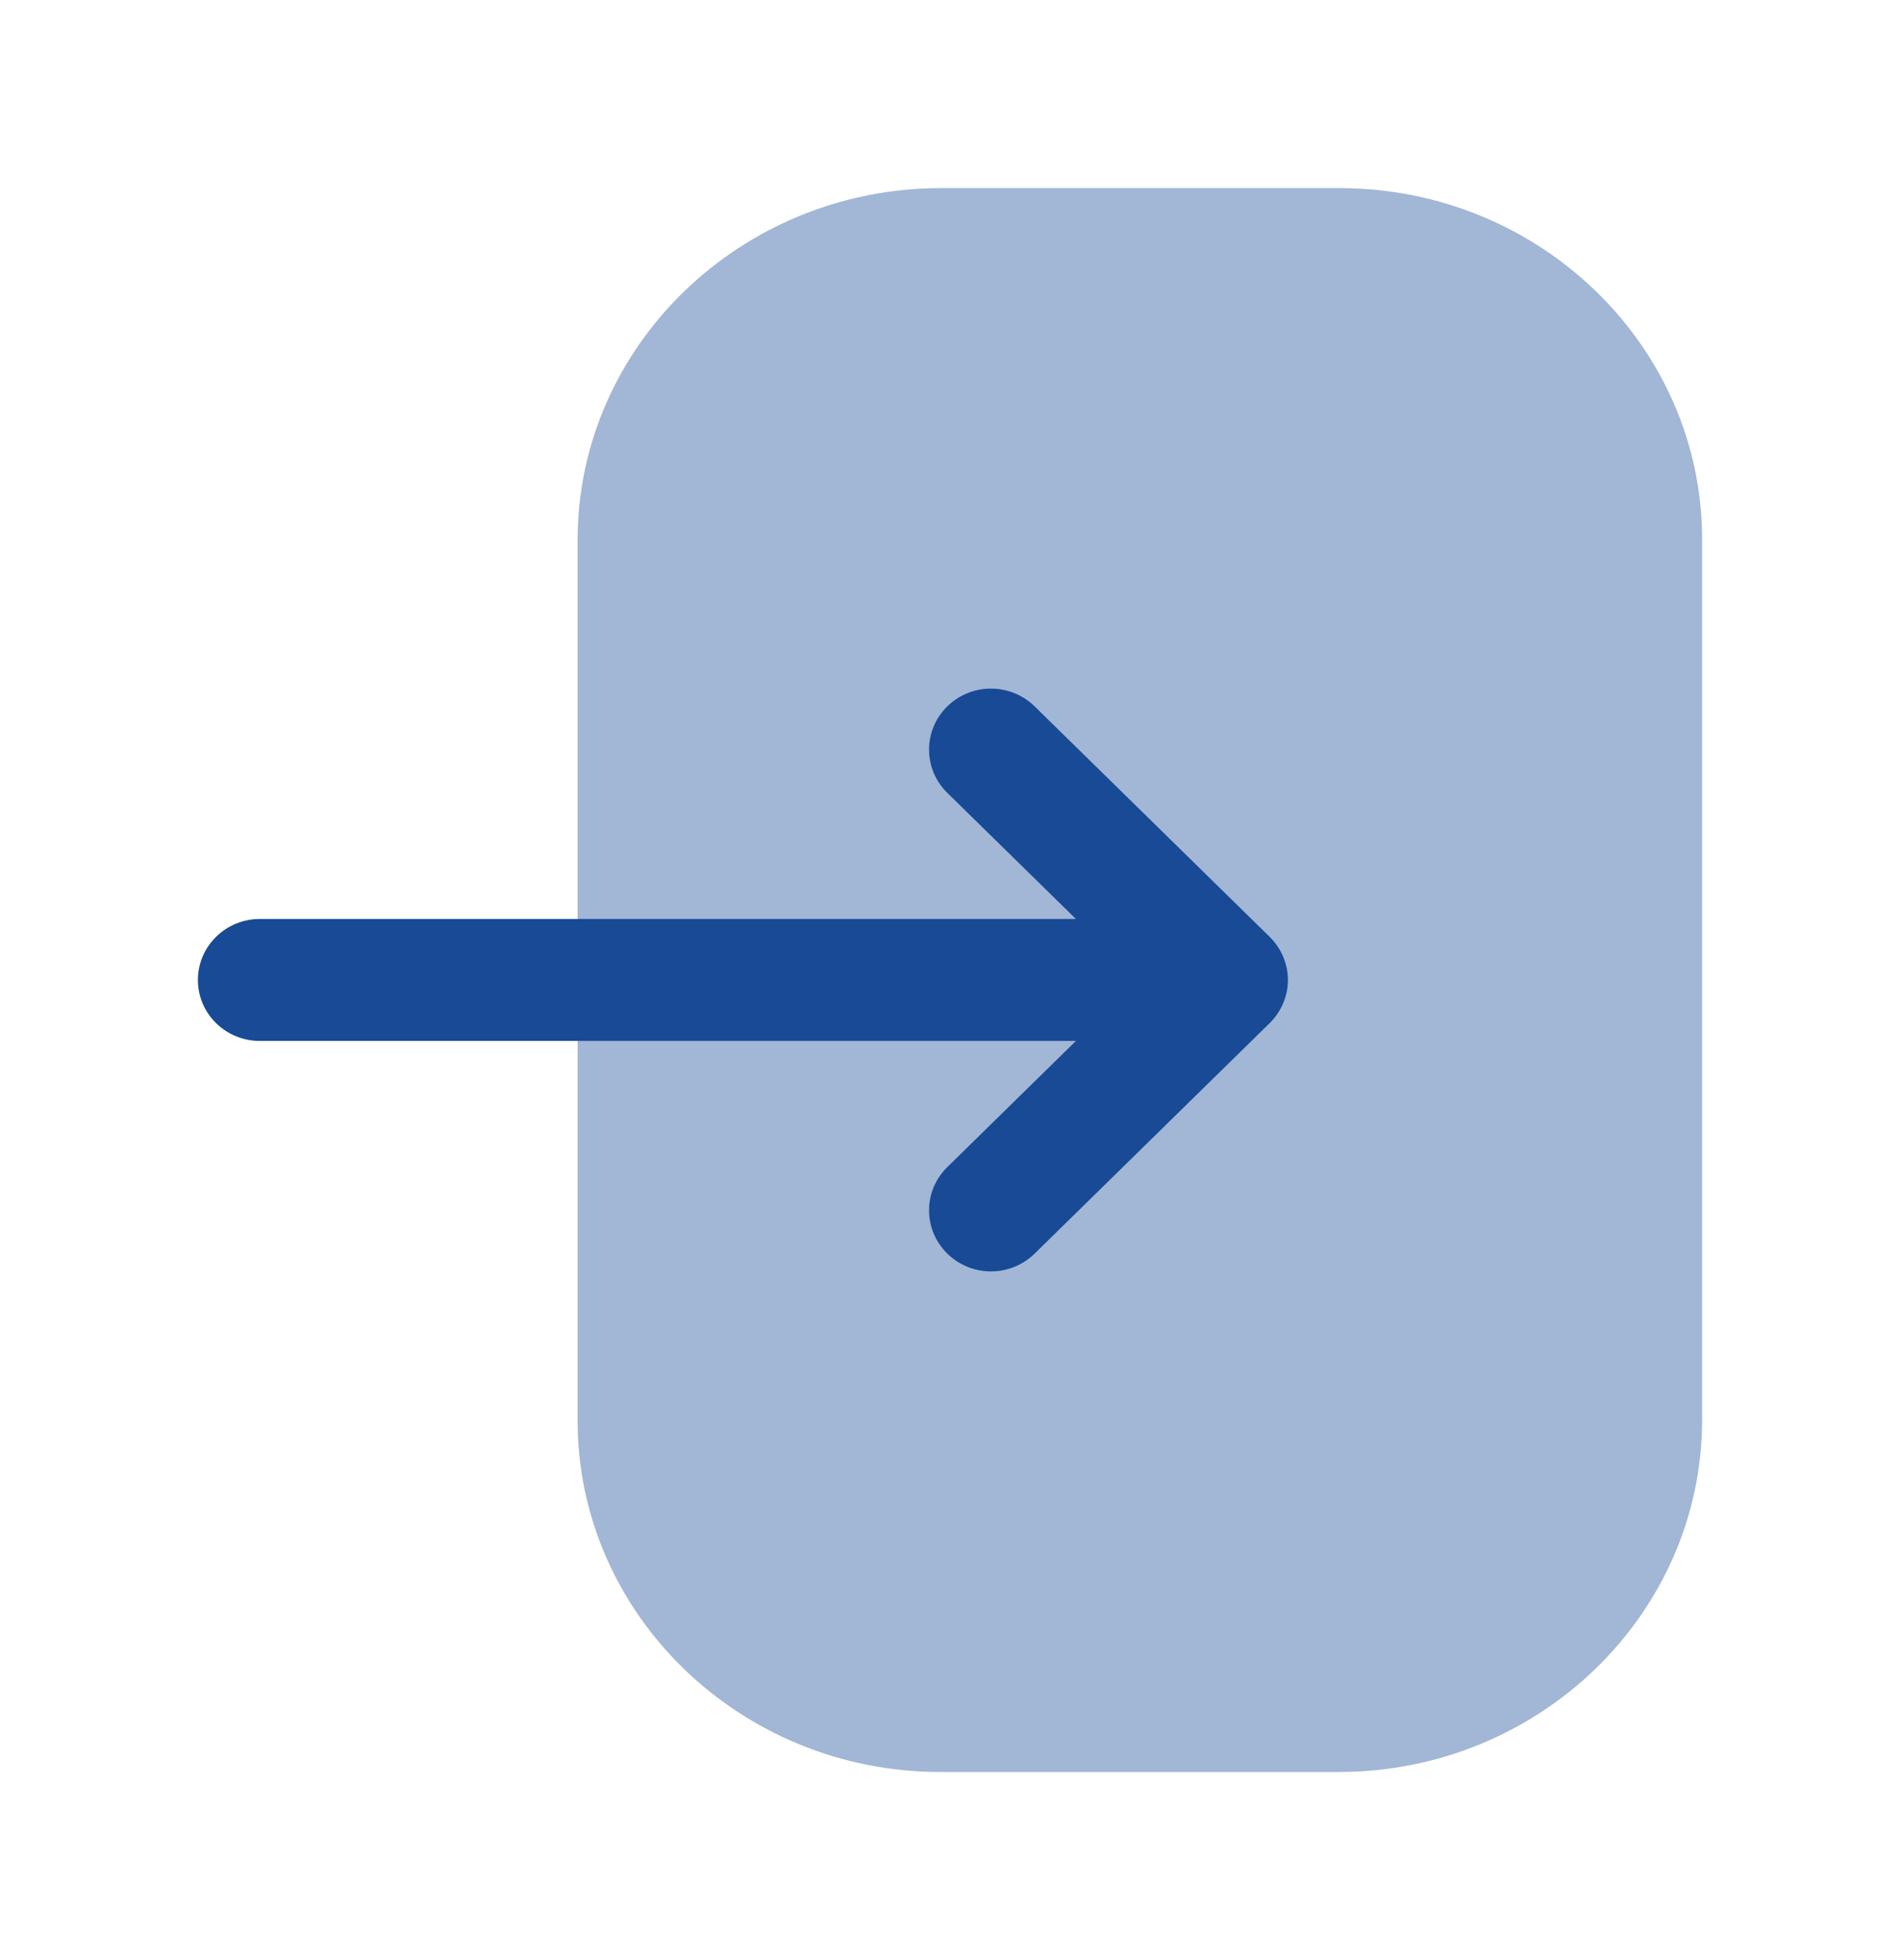
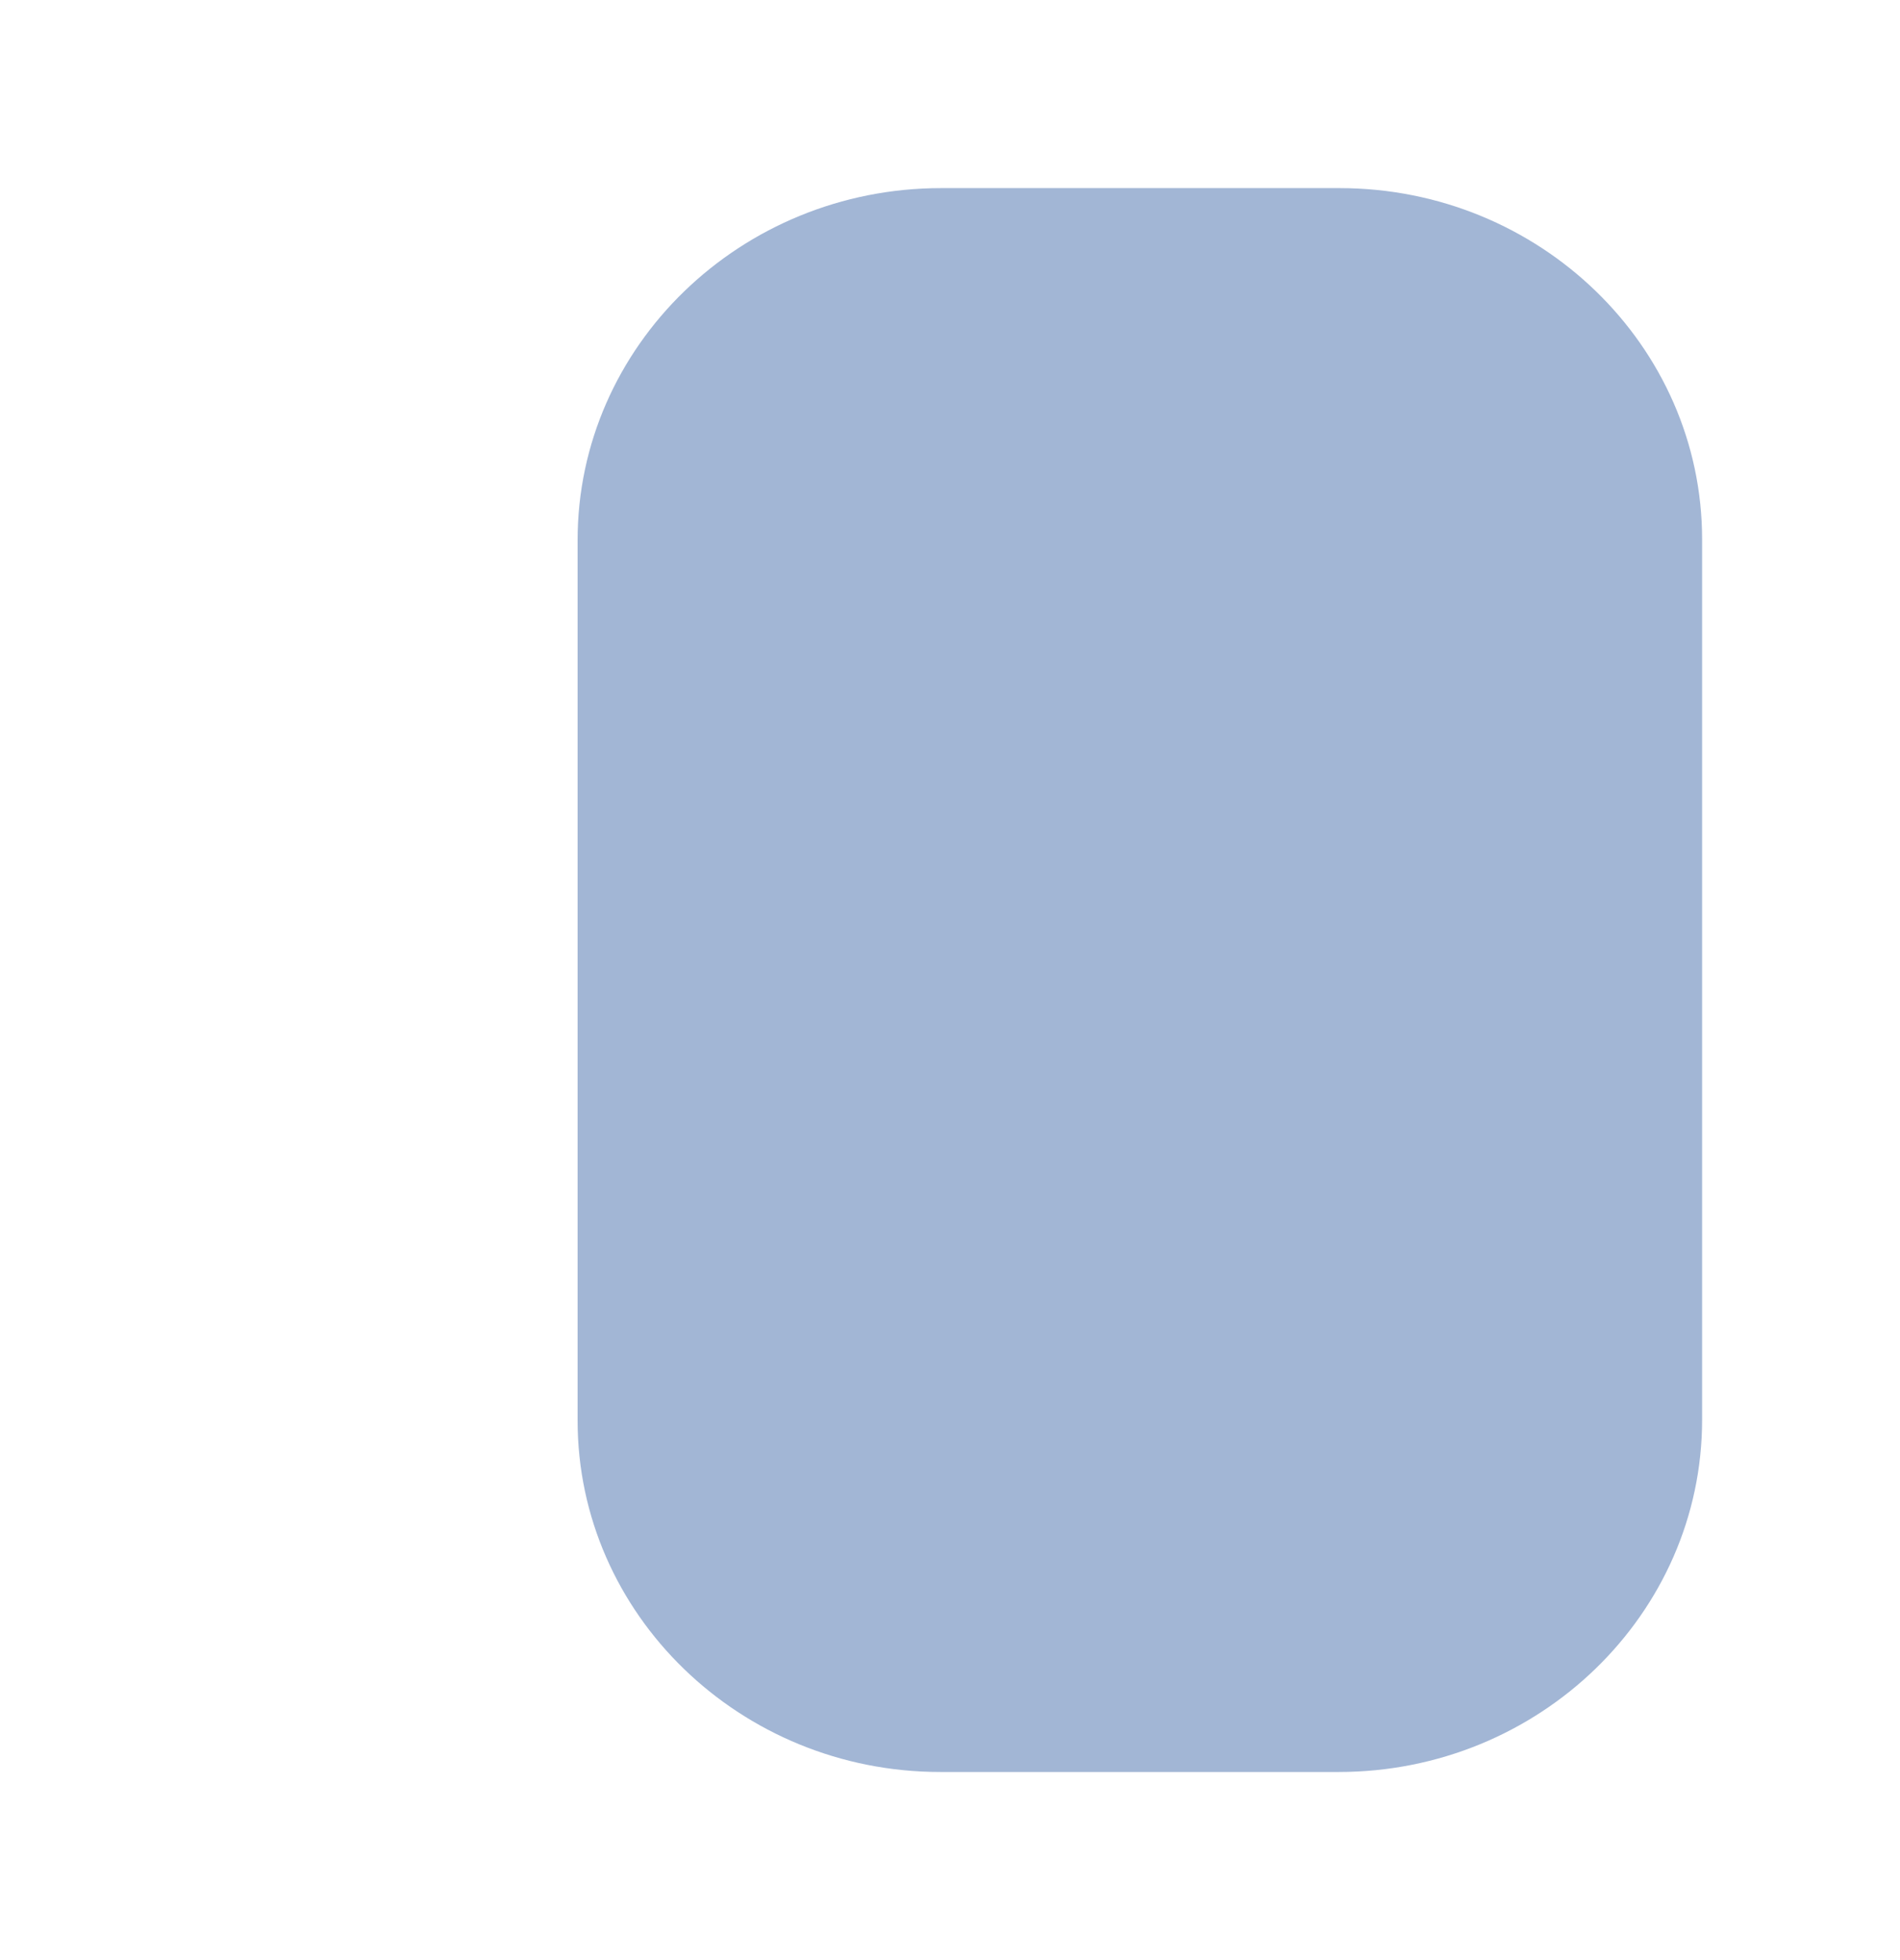
<svg xmlns="http://www.w3.org/2000/svg" width="32" height="33" viewBox="0 0 32 33" fill="none">
  <path opacity="0.4" d="M9.728 9.095C9.728 5.827 12.475 3.167 15.85 3.167H22.56C25.927 3.167 28.667 5.82 28.667 9.081V23.903C28.667 27.172 25.922 29.833 22.546 29.833H15.836C12.469 29.833 9.728 27.179 9.728 23.916V22.663V9.095Z" fill="#184A96" />
-   <path d="M21.383 15.772L17.426 11.893C17.017 11.493 16.359 11.493 15.951 11.896C15.545 12.298 15.546 12.948 15.954 13.348L18.121 15.472H4.376C3.8 15.472 3.333 15.932 3.333 16.5C3.333 17.066 3.8 17.525 4.376 17.525H18.121L15.954 19.65C15.546 20.05 15.545 20.7 15.951 21.102C16.156 21.304 16.422 21.405 16.691 21.405C16.956 21.405 17.223 21.304 17.426 21.105L21.383 17.226C21.579 17.033 21.691 16.772 21.691 16.5C21.691 16.226 21.579 15.965 21.383 15.772Z" fill="#184A96" />
</svg>